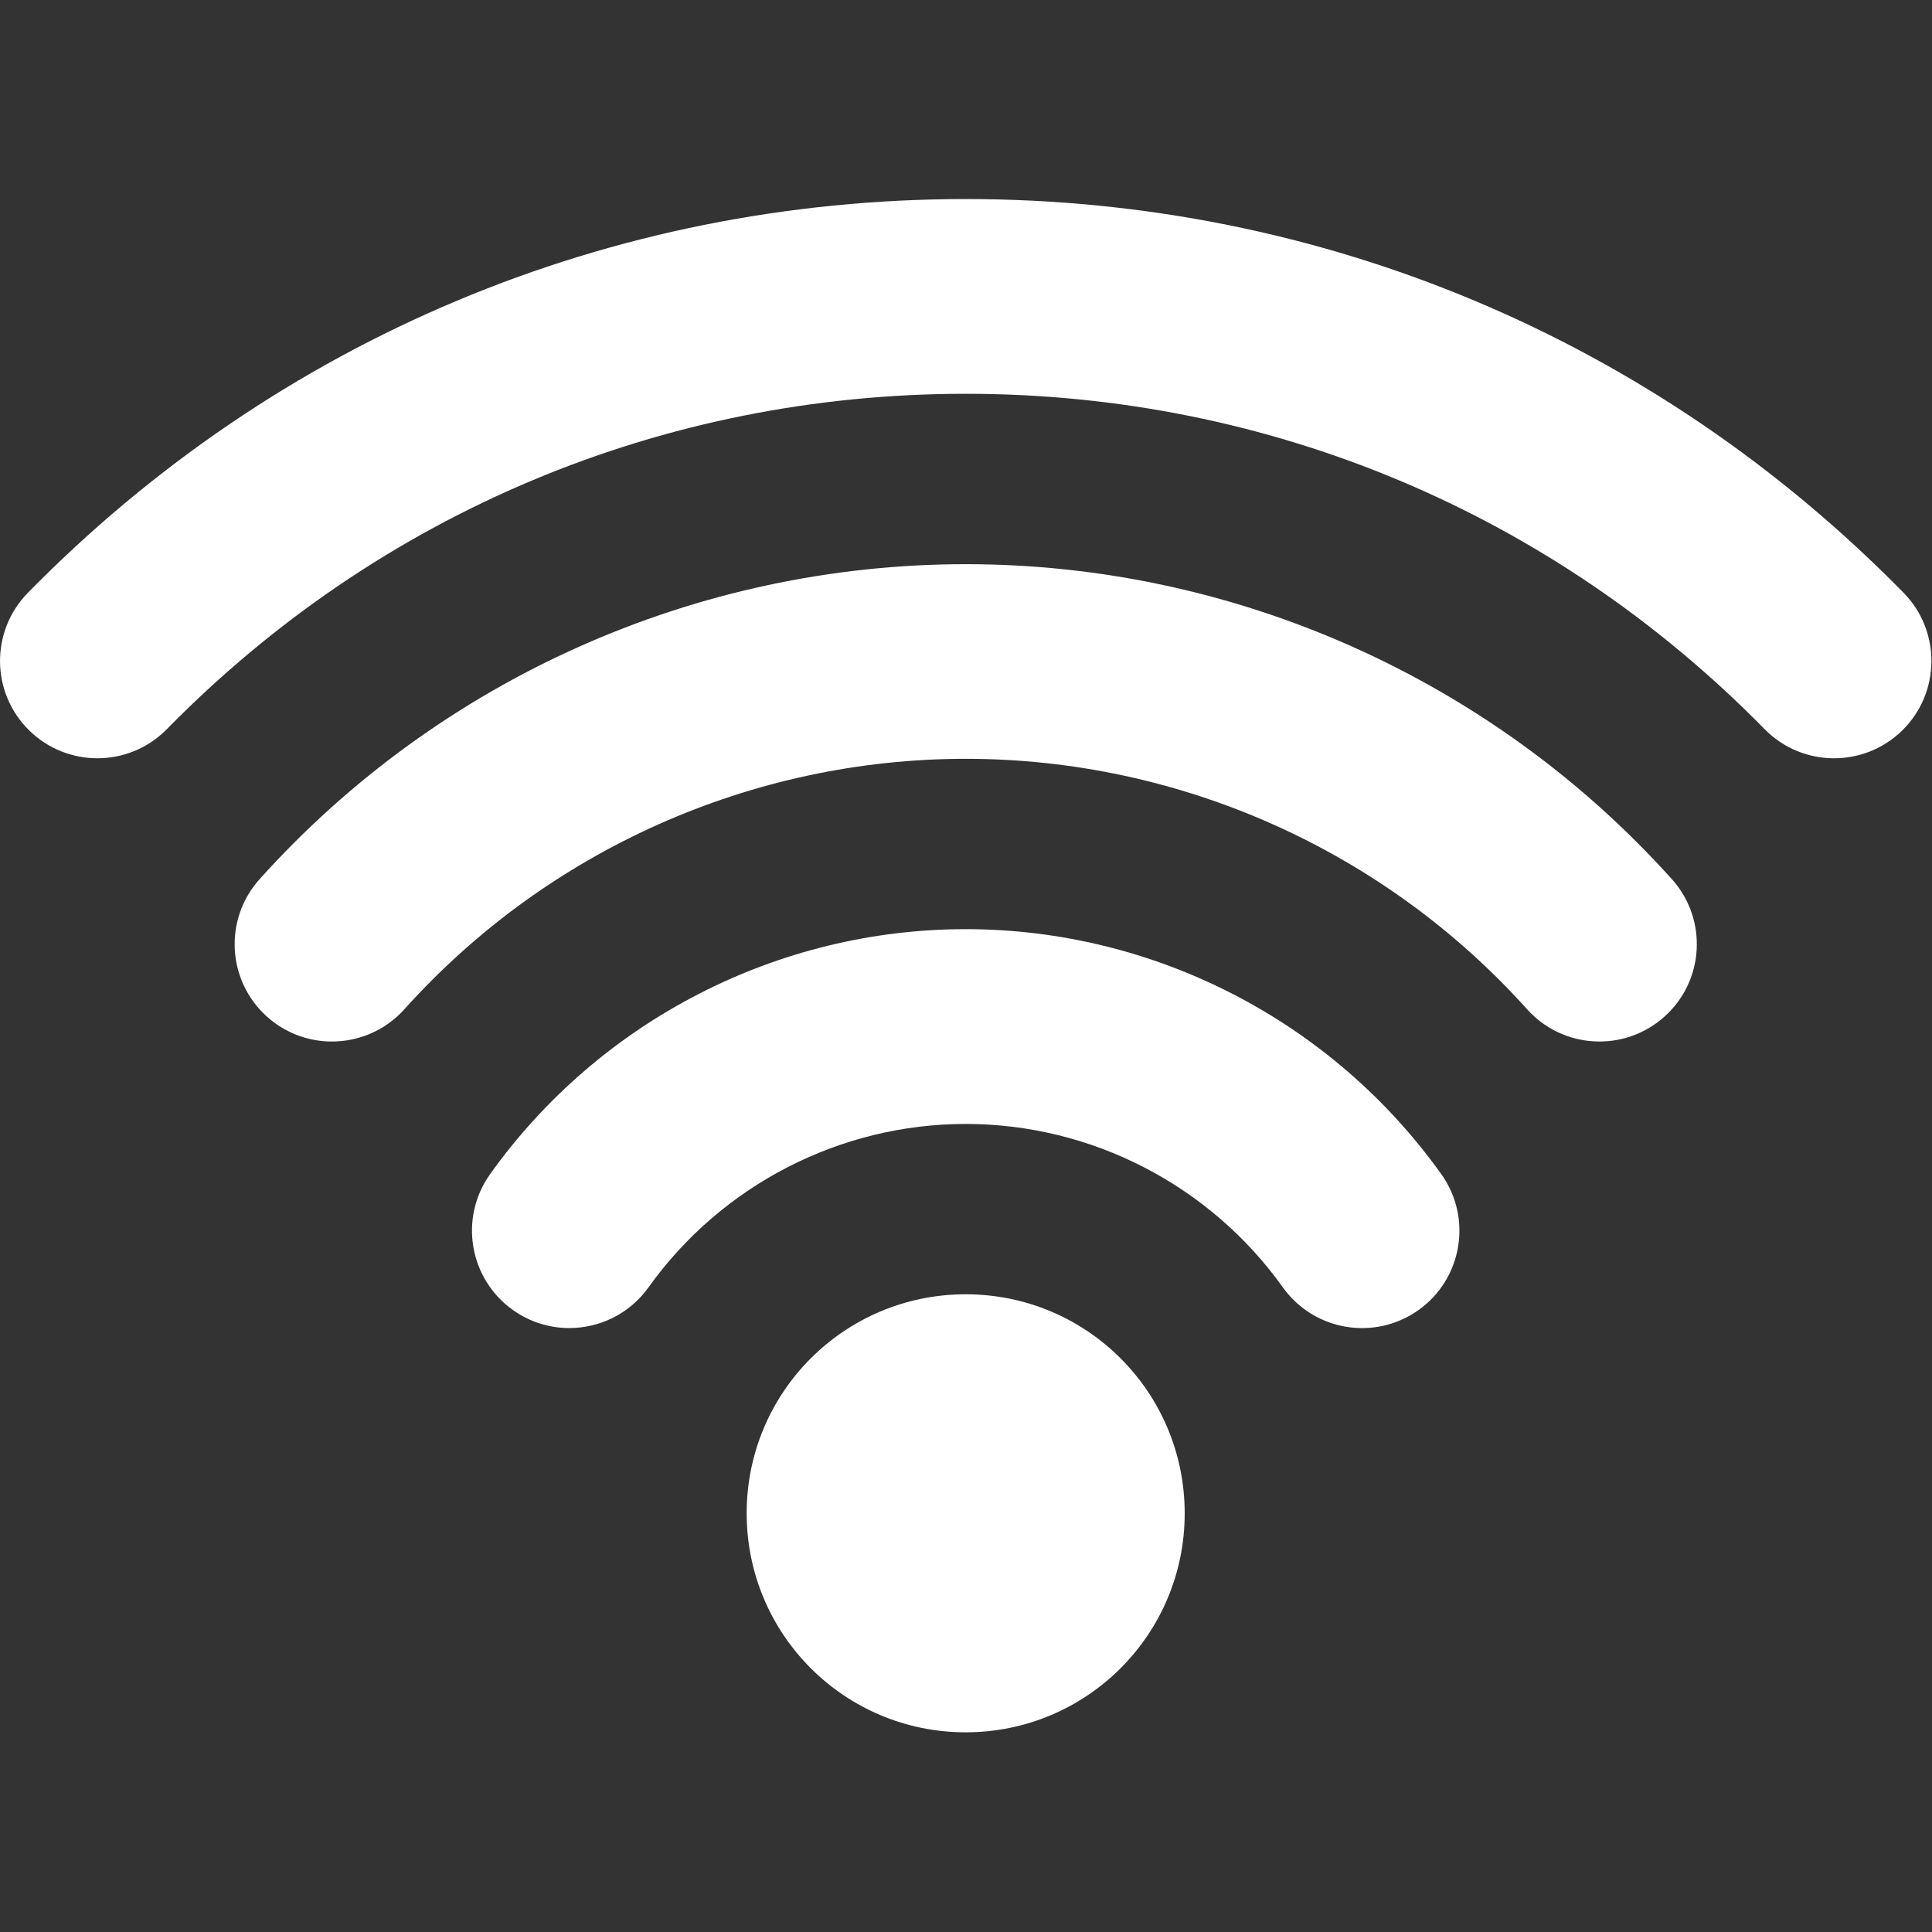
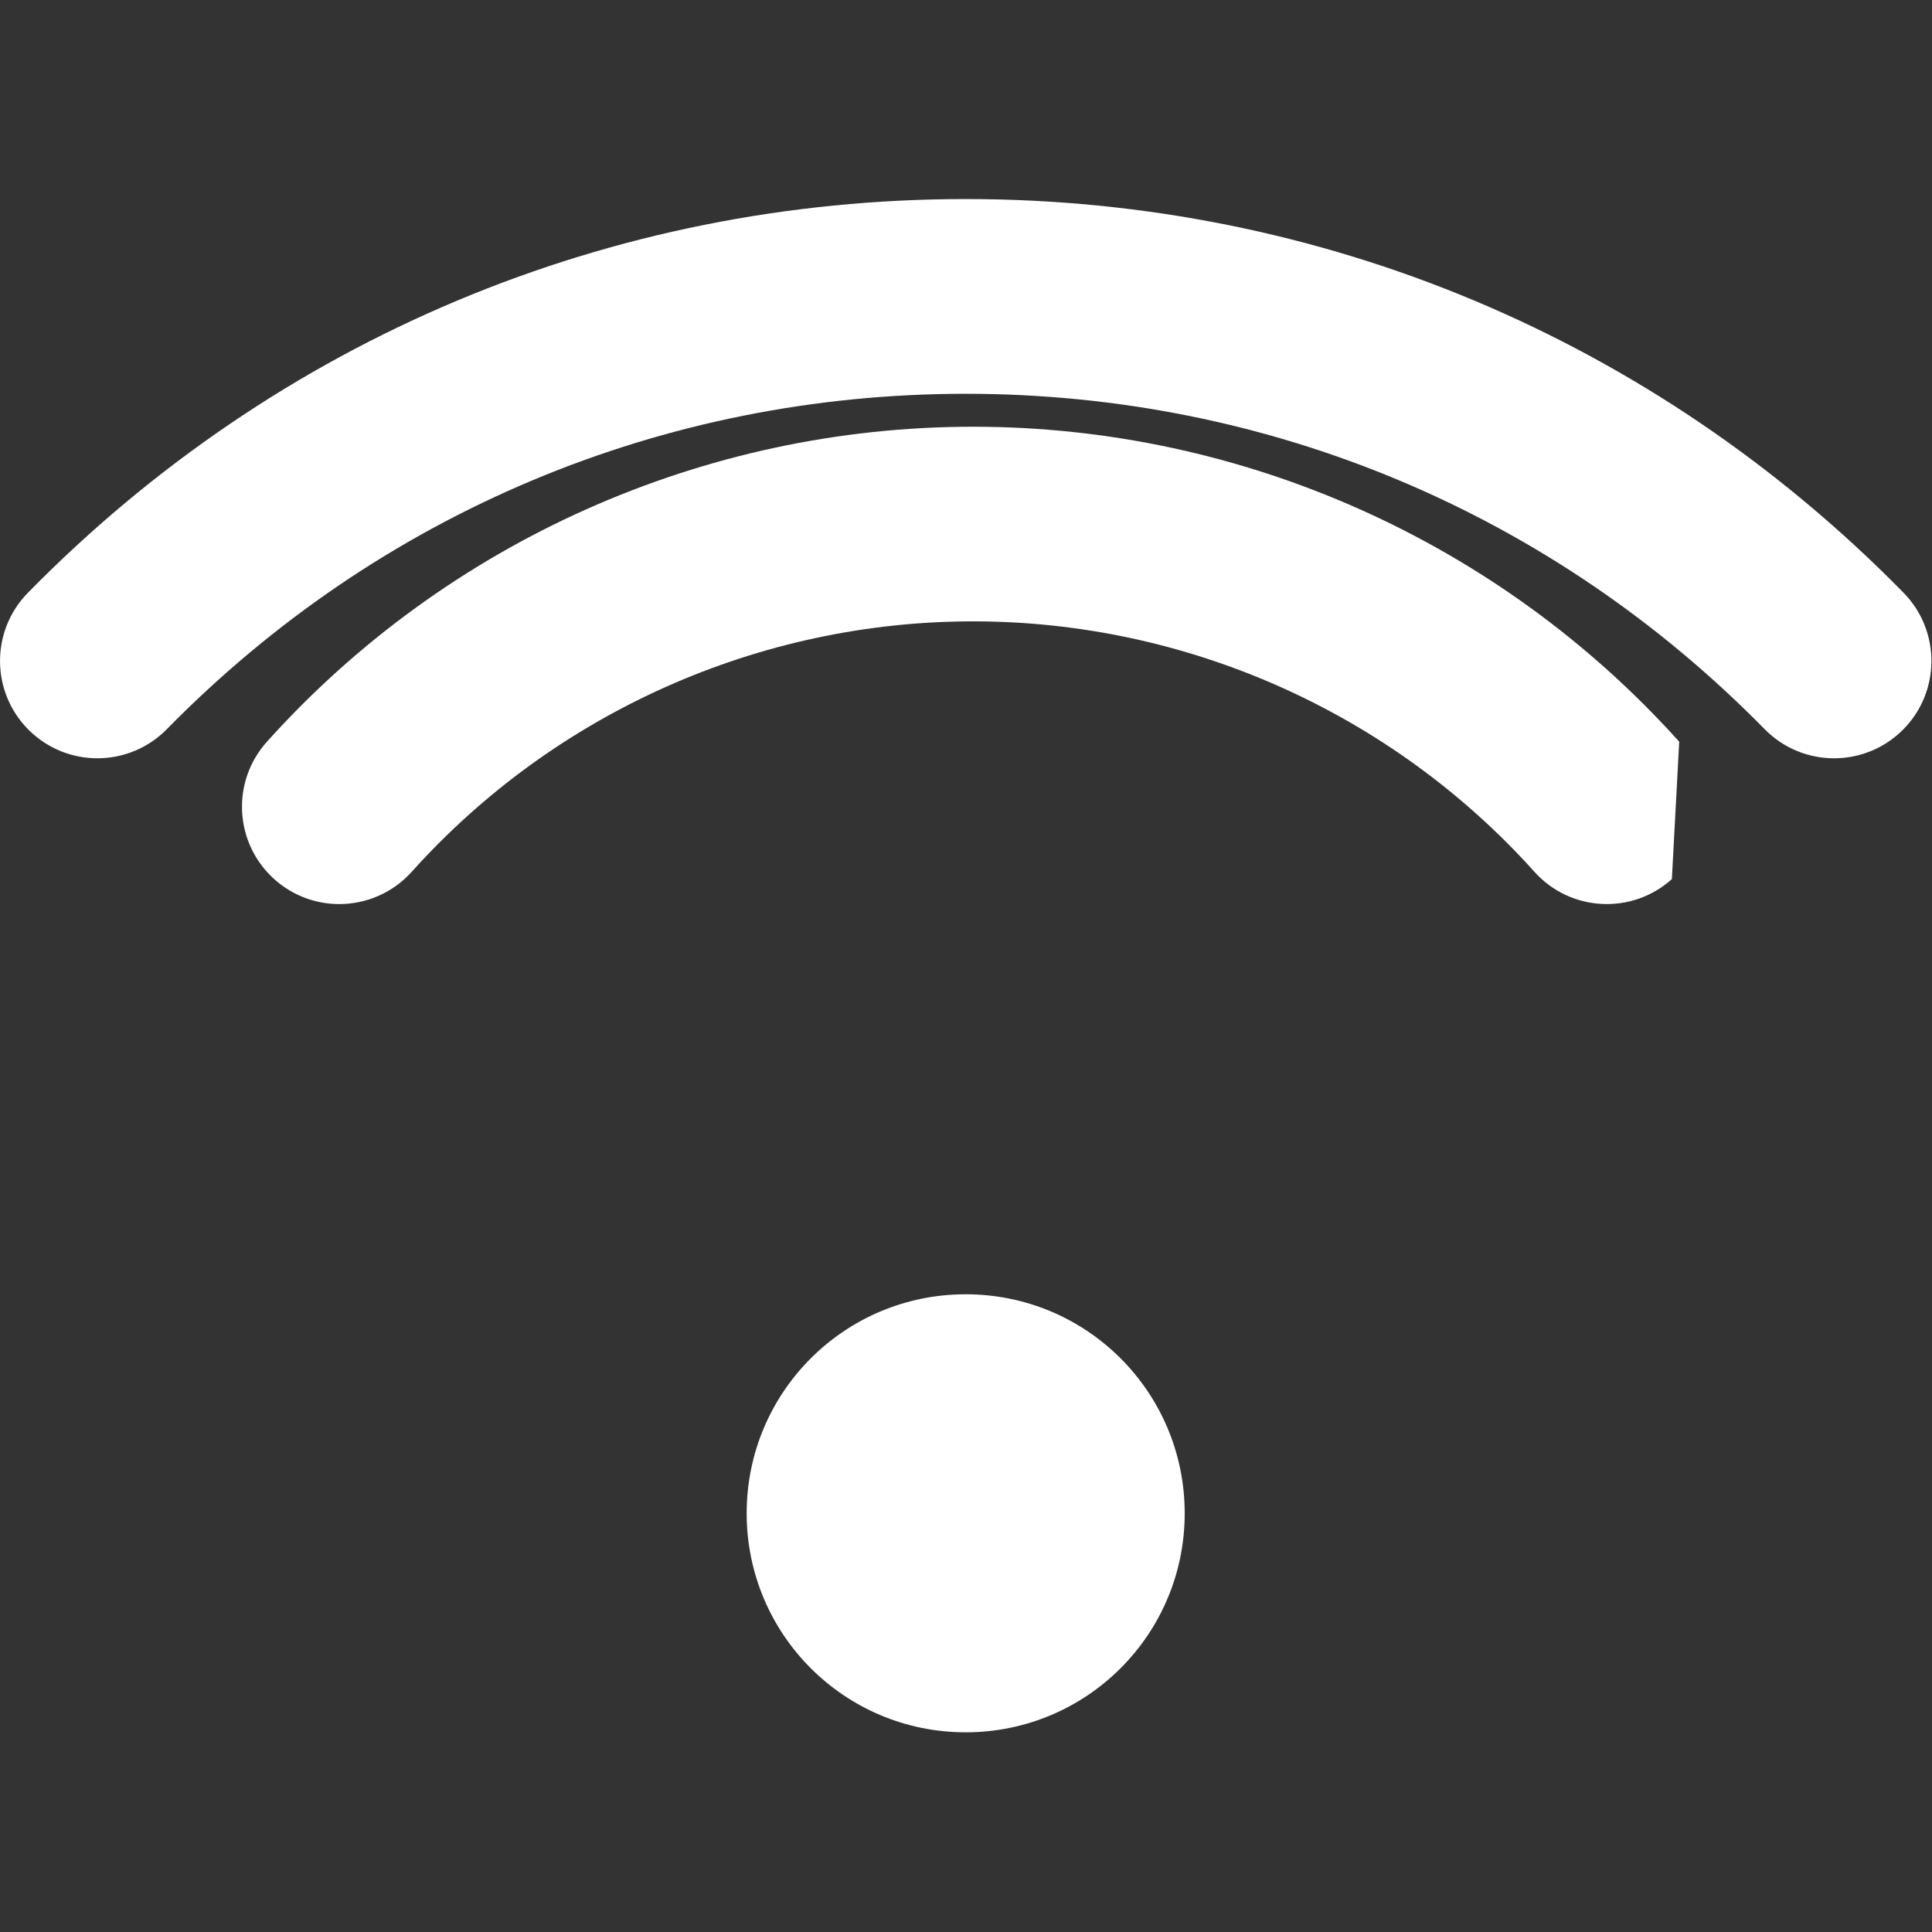
<svg xmlns="http://www.w3.org/2000/svg" version="1.2" baseProfile="tiny-ps" viewBox="0 0 366 366" width="366" height="366">
  <rect x="0" y="0" width="366" height="366" fill="#333333" stroke="none" />
  <title>wifi-logo-svgrepo-com-svg</title>
  <style>
		tspan { white-space:pre }
		.s0 { fill: #ffffff } 
	</style>
  <g id="Layer">
    <path id="Layer" class="s0" d="m182.94 328.17c-22.95 0-41.49-18.55-41.49-41.49c0-22.95 18.55-41.49 41.49-41.49c22.95 0 41.49 18.55 41.49 41.49c0 22.95-18.55 41.49-41.49 41.49z" />
-     <path id="Layer" class="s0" d="m273.04 222.43c5.92 8.29 4 19.81-4.29 25.73c-8.29 5.92-19.81 4-25.73-4.29c-13.84-19.38-36.3-30.95-60.08-30.95c-23.77 0-46.23 11.57-60.08 30.95c-3.6 5.04-9.27 7.72-15.02 7.72c-3.71 0-7.46-1.12-10.7-3.44c-8.29-5.92-10.21-17.44-4.29-25.73c20.75-29.05 54.43-46.4 90.09-46.4c35.66 0 69.34 17.34 90.09 46.4z" />
-     <path id="Layer" class="s0" d="m316.72 166.54c6.81 7.58 6.19 19.24-1.39 26.04c-7.57 6.81-19.24 6.19-26.04-1.39c-27.09-30.15-65.85-47.44-106.34-47.44c-40.49 0-79.25 17.29-106.34 47.44c-3.64 4.05-8.67 6.11-13.72 6.12c-4.39 0-8.8-1.56-12.32-4.72c-7.58-6.81-8.2-18.47-1.39-26.04c34.08-37.92 82.83-59.67 133.77-59.67c50.94 0 99.7 21.75 133.77 59.67z" />
+     <path id="Layer" class="s0" d="m316.72 166.54c-7.57 6.81-19.24 6.19-26.04-1.39c-27.09-30.15-65.85-47.44-106.34-47.44c-40.49 0-79.25 17.29-106.34 47.44c-3.64 4.05-8.67 6.11-13.72 6.12c-4.39 0-8.8-1.56-12.32-4.72c-7.58-6.81-8.2-18.47-1.39-26.04c34.08-37.92 82.83-59.67 133.77-59.67c50.94 0 99.7 21.75 133.77 59.67z" />
    <path id="Layer" class="s0" d="m360.37 138.37c-7.27 7.13-18.94 7.03-26.08-0.24c-40.22-40.97-93.96-63.53-151.34-63.53c-57.38 0-111.12 22.56-151.34 63.53c-3.61 3.68-8.39 5.52-13.16 5.52c-4.66 0-9.33-1.76-12.92-5.28c-7.27-7.13-7.38-18.81-0.24-26.08c47.21-48.09 110.31-74.58 177.66-74.58c67.36 0 130.46 26.48 177.66 74.58c7.13 7.27 7.03 18.94-0.24 26.08z" />
  </g>
  <g id="Layer">
	</g>
  <g id="Layer">
	</g>
  <g id="Layer">
	</g>
  <g id="Layer">
	</g>
  <g id="Layer">
	</g>
  <g id="Layer">
	</g>
  <g id="Layer">
	</g>
  <g id="Layer">
	</g>
  <g id="Layer">
	</g>
  <g id="Layer">
	</g>
  <g id="Layer">
	</g>
  <g id="Layer">
	</g>
  <g id="Layer">
	</g>
  <g id="Layer">
	</g>
  <g id="Layer">
	</g>
</svg>